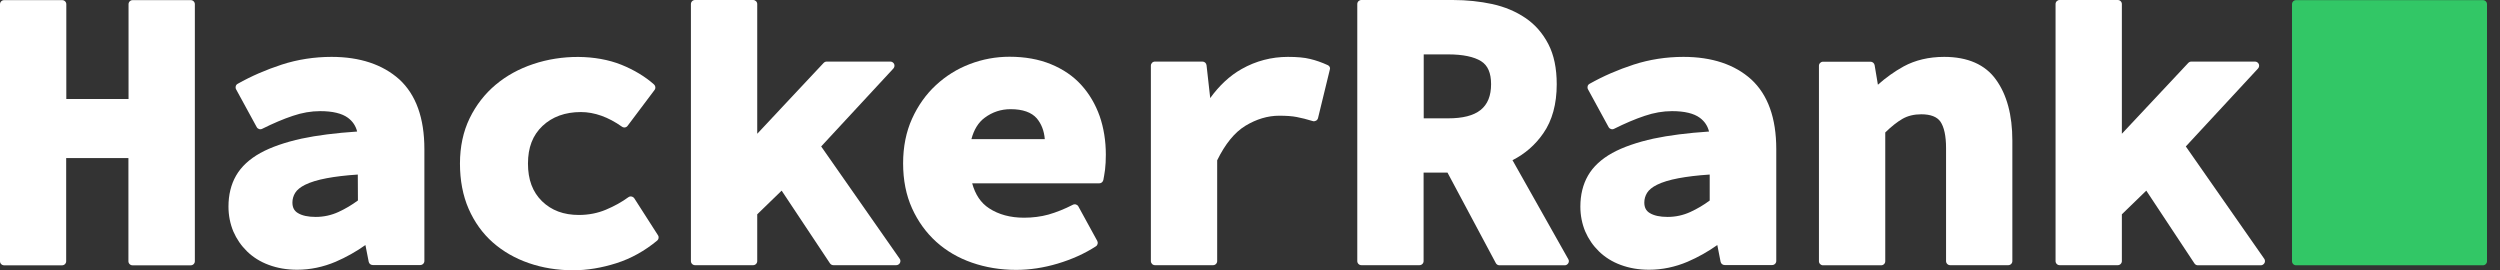
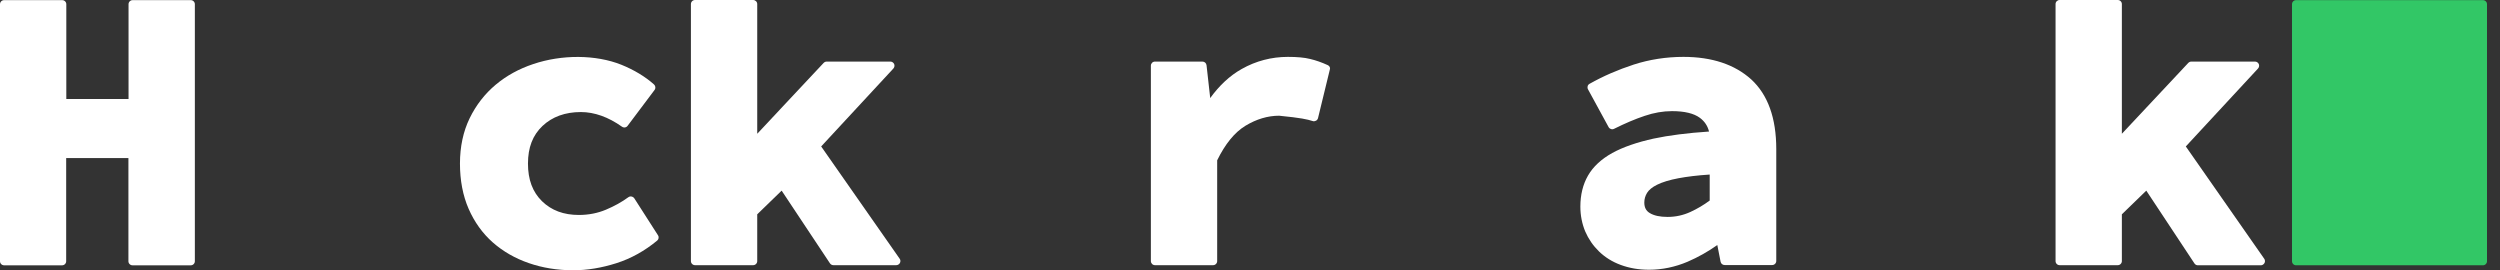
<svg xmlns="http://www.w3.org/2000/svg" width="185" height="20" viewBox="0 0 185 20" fill="none">
  <rect x="0" y="0" width="185" height="20" fill="#333333" stroke="none" />
  <path d="M14.118 0.01H9.814C9.648 0.01 9.512 0.146 9.512 0.31V7.325H4.907V0.31C4.907 0.146 4.771 0.01 4.606 0.01H0.301C0.136 0.01 0 0.146 0 0.31V19.333C0 19.497 0.136 19.633 0.301 19.633H4.596C4.761 19.633 4.897 19.497 4.897 19.333V11.699H9.503V19.333C9.503 19.497 9.639 19.633 9.804 19.633H14.118C14.283 19.633 14.419 19.497 14.419 19.333V0.31C14.419 0.146 14.283 0.01 14.118 0.01Z" fill="white" />
-   <path d="M24.534 4.209C23.261 4.209 22.017 4.402 20.852 4.78C19.695 5.157 18.597 5.631 17.587 6.202C17.441 6.28 17.392 6.463 17.47 6.609L18.996 9.405C19.073 9.55 19.258 9.608 19.404 9.531C20.201 9.134 20.968 8.805 21.668 8.573C22.348 8.341 23.028 8.224 23.689 8.224C24.612 8.224 25.302 8.389 25.749 8.718C26.098 8.979 26.322 9.308 26.429 9.734C24.845 9.84 23.465 10.014 22.328 10.256C21.095 10.527 20.064 10.885 19.268 11.321C18.452 11.775 17.849 12.337 17.47 12.995C17.091 13.653 16.907 14.427 16.907 15.288C16.907 15.946 17.033 16.565 17.266 17.126C17.509 17.688 17.849 18.181 18.286 18.607C18.724 19.032 19.258 19.371 19.89 19.603C20.512 19.835 21.211 19.961 21.988 19.961C22.96 19.961 23.922 19.758 24.835 19.371C25.622 19.032 26.361 18.616 27.041 18.133L27.284 19.371C27.313 19.516 27.439 19.613 27.585 19.613H31.102C31.268 19.613 31.404 19.477 31.404 19.313V11.03C31.404 8.737 30.782 7.005 29.548 5.873C28.314 4.77 26.633 4.209 24.534 4.209ZM26.487 14.833C26.03 15.172 25.554 15.452 25.049 15.685C24.524 15.926 23.961 16.052 23.358 16.052C22.795 16.052 22.348 15.956 22.037 15.762C21.765 15.598 21.639 15.346 21.639 14.988C21.639 14.736 21.707 14.494 21.843 14.272C21.979 14.049 22.231 13.846 22.581 13.672C22.97 13.479 23.504 13.314 24.175 13.188C24.796 13.072 25.564 12.975 26.477 12.917L26.487 14.833Z" fill="white" />
  <path d="M46.94 14.678C46.892 14.611 46.824 14.562 46.736 14.543C46.658 14.524 46.571 14.543 46.503 14.591C46.017 14.949 45.454 15.259 44.832 15.52C44.229 15.772 43.559 15.907 42.84 15.907C41.703 15.907 40.809 15.568 40.11 14.891C39.41 14.204 39.07 13.295 39.07 12.104C39.07 10.914 39.42 10.005 40.148 9.318C40.867 8.641 41.82 8.292 42.986 8.292C43.986 8.292 45.017 8.66 46.027 9.376C46.163 9.473 46.348 9.444 46.445 9.308L48.437 6.657C48.534 6.531 48.514 6.357 48.398 6.251C47.747 5.67 46.931 5.177 45.978 4.79C44.093 4.035 41.577 4.025 39.459 4.741C38.409 5.09 37.477 5.602 36.68 6.27C35.883 6.938 35.232 7.77 34.756 8.747C34.28 9.724 34.037 10.856 34.037 12.104C34.037 13.343 34.251 14.475 34.678 15.452C35.106 16.43 35.708 17.271 36.466 17.939C37.224 18.607 38.118 19.119 39.128 19.468C40.129 19.816 41.237 20 42.422 20C43.442 20 44.511 19.826 45.609 19.477C46.707 19.129 47.718 18.558 48.631 17.804C48.748 17.707 48.777 17.533 48.689 17.407L46.94 14.678Z" fill="white" />
  <path d="M60.767 10.837L66.111 5.07C66.188 4.983 66.217 4.857 66.169 4.741C66.12 4.635 66.013 4.557 65.887 4.557H61.175C61.087 4.557 61.009 4.596 60.951 4.654L56.035 9.898V0.3C56.035 0.135 55.899 0 55.733 0H51.429C51.264 0 51.128 0.135 51.128 0.3V19.323C51.128 19.487 51.264 19.623 51.429 19.623H55.733C55.899 19.623 56.035 19.487 56.035 19.323V15.859L57.842 14.107L61.417 19.487C61.476 19.574 61.573 19.623 61.67 19.623H66.324C66.441 19.623 66.538 19.555 66.596 19.458C66.645 19.361 66.645 19.236 66.577 19.148L60.767 10.837Z" fill="white" />
-   <path d="M80.015 6.289C79.422 5.631 78.665 5.119 77.77 4.751C76.877 4.383 75.847 4.199 74.7 4.199C73.69 4.199 72.699 4.383 71.766 4.741C70.823 5.099 69.978 5.631 69.249 6.309C68.52 6.986 67.928 7.818 67.491 8.786C67.053 9.753 66.83 10.866 66.83 12.085C66.83 13.333 67.053 14.446 67.491 15.414C67.928 16.381 68.53 17.213 69.278 17.891C70.026 18.568 70.921 19.09 71.931 19.439C72.932 19.787 74.03 19.971 75.196 19.971C76.197 19.971 77.236 19.816 78.266 19.507C79.306 19.197 80.258 18.771 81.094 18.229C81.23 18.142 81.269 17.968 81.2 17.833L79.801 15.278C79.724 15.133 79.539 15.075 79.393 15.152C78.771 15.472 78.159 15.714 77.586 15.878C77.022 16.033 76.41 16.11 75.779 16.11C74.768 16.11 73.903 15.878 73.194 15.414C72.582 15.017 72.174 14.407 71.941 13.566H81.346C81.492 13.566 81.609 13.469 81.647 13.324C81.686 13.14 81.725 12.888 81.774 12.55C81.813 12.221 81.832 11.843 81.832 11.447C81.832 10.431 81.677 9.463 81.375 8.592C81.064 7.721 80.608 6.938 80.015 6.289ZM71.882 10.305C72.067 9.598 72.397 9.057 72.874 8.708C73.437 8.292 74.069 8.079 74.788 8.079C75.681 8.079 76.332 8.312 76.721 8.757C77.061 9.163 77.265 9.676 77.314 10.295H71.882V10.305Z" fill="white" />
-   <path d="M98.252 4.819C97.806 4.615 97.368 4.461 96.951 4.364C96.533 4.257 95.979 4.209 95.308 4.209C94.094 4.209 92.938 4.509 91.879 5.109C91.004 5.602 90.227 6.328 89.556 7.257L89.284 4.828C89.265 4.673 89.138 4.557 88.983 4.557H85.466C85.3 4.557 85.165 4.693 85.165 4.857V19.323C85.165 19.487 85.3 19.623 85.466 19.623H89.77C89.935 19.623 90.071 19.487 90.071 19.323V11.863C90.664 10.653 91.364 9.792 92.16 9.308C92.977 8.815 93.812 8.563 94.657 8.563C95.182 8.563 95.619 8.592 95.96 8.66C96.309 8.728 96.708 8.824 97.145 8.96C97.223 8.989 97.31 8.97 97.388 8.931C97.456 8.892 97.514 8.824 97.534 8.737L98.408 5.148C98.457 5.022 98.389 4.877 98.252 4.819Z" fill="white" />
-   <path d="M111.924 11.853C112.847 11.389 113.614 10.721 114.207 9.86C114.868 8.911 115.198 7.692 115.198 6.231C115.198 5.06 114.994 4.064 114.576 3.261C114.158 2.458 113.595 1.809 112.876 1.326C112.176 0.851 111.35 0.503 110.427 0.3C109.524 0.106 108.542 0 107.503 0H100.74C100.575 0 100.439 0.135 100.439 0.3V19.323C100.439 19.487 100.575 19.623 100.74 19.623H105.044C105.21 19.623 105.346 19.487 105.346 19.323V12.772H107.114L110.69 19.468C110.738 19.565 110.845 19.632 110.962 19.632H115.791C115.898 19.632 115.995 19.574 116.053 19.477C116.111 19.381 116.111 19.265 116.053 19.178L111.924 11.853ZM107.163 8.757H105.355V4.025H107.163C108.251 4.025 109.077 4.199 109.601 4.528C110.097 4.838 110.34 5.399 110.34 6.222C110.34 7.954 109.329 8.757 107.163 8.757Z" fill="white" />
+   <path d="M98.252 4.819C97.806 4.615 97.368 4.461 96.951 4.364C96.533 4.257 95.979 4.209 95.308 4.209C94.094 4.209 92.938 4.509 91.879 5.109C91.004 5.602 90.227 6.328 89.556 7.257L89.284 4.828C89.265 4.673 89.138 4.557 88.983 4.557H85.466C85.3 4.557 85.165 4.693 85.165 4.857V19.323C85.165 19.487 85.3 19.623 85.466 19.623H89.77C89.935 19.623 90.071 19.487 90.071 19.323V11.863C90.664 10.653 91.364 9.792 92.16 9.308C92.977 8.815 93.812 8.563 94.657 8.563C96.309 8.728 96.708 8.824 97.145 8.96C97.223 8.989 97.31 8.97 97.388 8.931C97.456 8.892 97.514 8.824 97.534 8.737L98.408 5.148C98.457 5.022 98.389 4.877 98.252 4.819Z" fill="white" />
  <path d="M124.574 4.209C123.302 4.209 122.058 4.402 120.892 4.78C119.736 5.157 118.638 5.631 117.627 6.202C117.481 6.28 117.433 6.463 117.511 6.609L119.036 9.405C119.114 9.55 119.298 9.608 119.444 9.531C120.241 9.134 121.008 8.805 121.708 8.573C122.388 8.341 123.068 8.224 123.729 8.224C124.652 8.224 125.342 8.389 125.789 8.718C126.139 8.979 126.362 9.308 126.469 9.734C124.885 9.84 123.506 10.014 122.369 10.256C121.135 10.527 120.105 10.885 119.308 11.321C118.492 11.775 117.889 12.337 117.511 12.995C117.132 13.653 116.947 14.427 116.947 15.288C116.947 15.946 117.073 16.565 117.306 17.126C117.549 17.688 117.889 18.181 118.327 18.607C118.764 19.032 119.298 19.371 119.93 19.603C120.552 19.835 121.251 19.961 122.029 19.961C123 19.961 123.962 19.758 124.876 19.371C125.663 19.032 126.401 18.616 127.081 18.133L127.324 19.371C127.353 19.516 127.48 19.613 127.625 19.613H131.143C131.308 19.613 131.444 19.477 131.444 19.313V11.03C131.444 8.737 130.822 7.005 129.588 5.873C128.364 4.77 126.683 4.209 124.574 4.209ZM126.527 14.833C126.071 15.172 125.595 15.452 125.089 15.685C124.565 15.926 124.001 16.052 123.399 16.052C122.835 16.052 122.388 15.956 122.077 15.762C121.805 15.598 121.679 15.346 121.679 14.988C121.679 14.736 121.747 14.494 121.883 14.272C122.019 14.049 122.272 13.846 122.621 13.672C123.01 13.479 123.544 13.314 124.215 13.188C124.837 13.072 125.604 12.975 126.518 12.917V14.833H126.527Z" fill="white" />
-   <path d="M143.871 4.209C142.735 4.209 141.724 4.451 140.869 4.915C140.17 5.302 139.538 5.757 138.965 6.27L138.722 4.819C138.693 4.673 138.566 4.567 138.421 4.567H134.903C134.738 4.567 134.602 4.702 134.602 4.867V19.332C134.602 19.497 134.738 19.632 134.903 19.632H139.208C139.373 19.632 139.509 19.497 139.509 19.332V9.802C139.965 9.357 140.383 9.028 140.782 8.795C141.17 8.573 141.637 8.457 142.171 8.457C142.861 8.457 143.337 8.641 143.59 8.999C143.862 9.395 144.008 10.053 144.008 10.953V19.323C144.008 19.487 144.144 19.623 144.309 19.623H148.613C148.778 19.623 148.914 19.487 148.914 19.323V10.402C148.914 8.515 148.506 7.005 147.709 5.902C146.913 4.78 145.611 4.209 143.871 4.209Z" fill="white" />
  <path d="M167.56 19.158L161.75 10.837L167.094 5.07C167.171 4.983 167.201 4.857 167.152 4.741C167.103 4.635 166.997 4.557 166.87 4.557H162.158C162.07 4.557 161.993 4.596 161.934 4.654L157.018 9.898V0.3C157.018 0.135 156.882 0 156.717 0H152.412C152.247 0 152.111 0.135 152.111 0.3V19.323C152.111 19.487 152.247 19.623 152.412 19.623H156.717C156.882 19.623 157.018 19.487 157.018 19.323V15.859L158.825 14.107L162.391 19.497C162.449 19.584 162.546 19.632 162.644 19.632H167.298C167.414 19.632 167.512 19.565 167.57 19.468C167.628 19.371 167.618 19.245 167.56 19.158Z" fill="white" />
  <path d="M183.737 19.632C183.902 19.632 184.038 19.497 184.038 19.332V0.31C184.038 0.145 183.902 0.01 183.737 0.01H169.91C169.745 0.01 169.609 0.145 169.609 0.31V19.332C169.609 19.497 169.745 19.632 169.91 19.632H183.737Z" fill="#32C766" />
</svg>